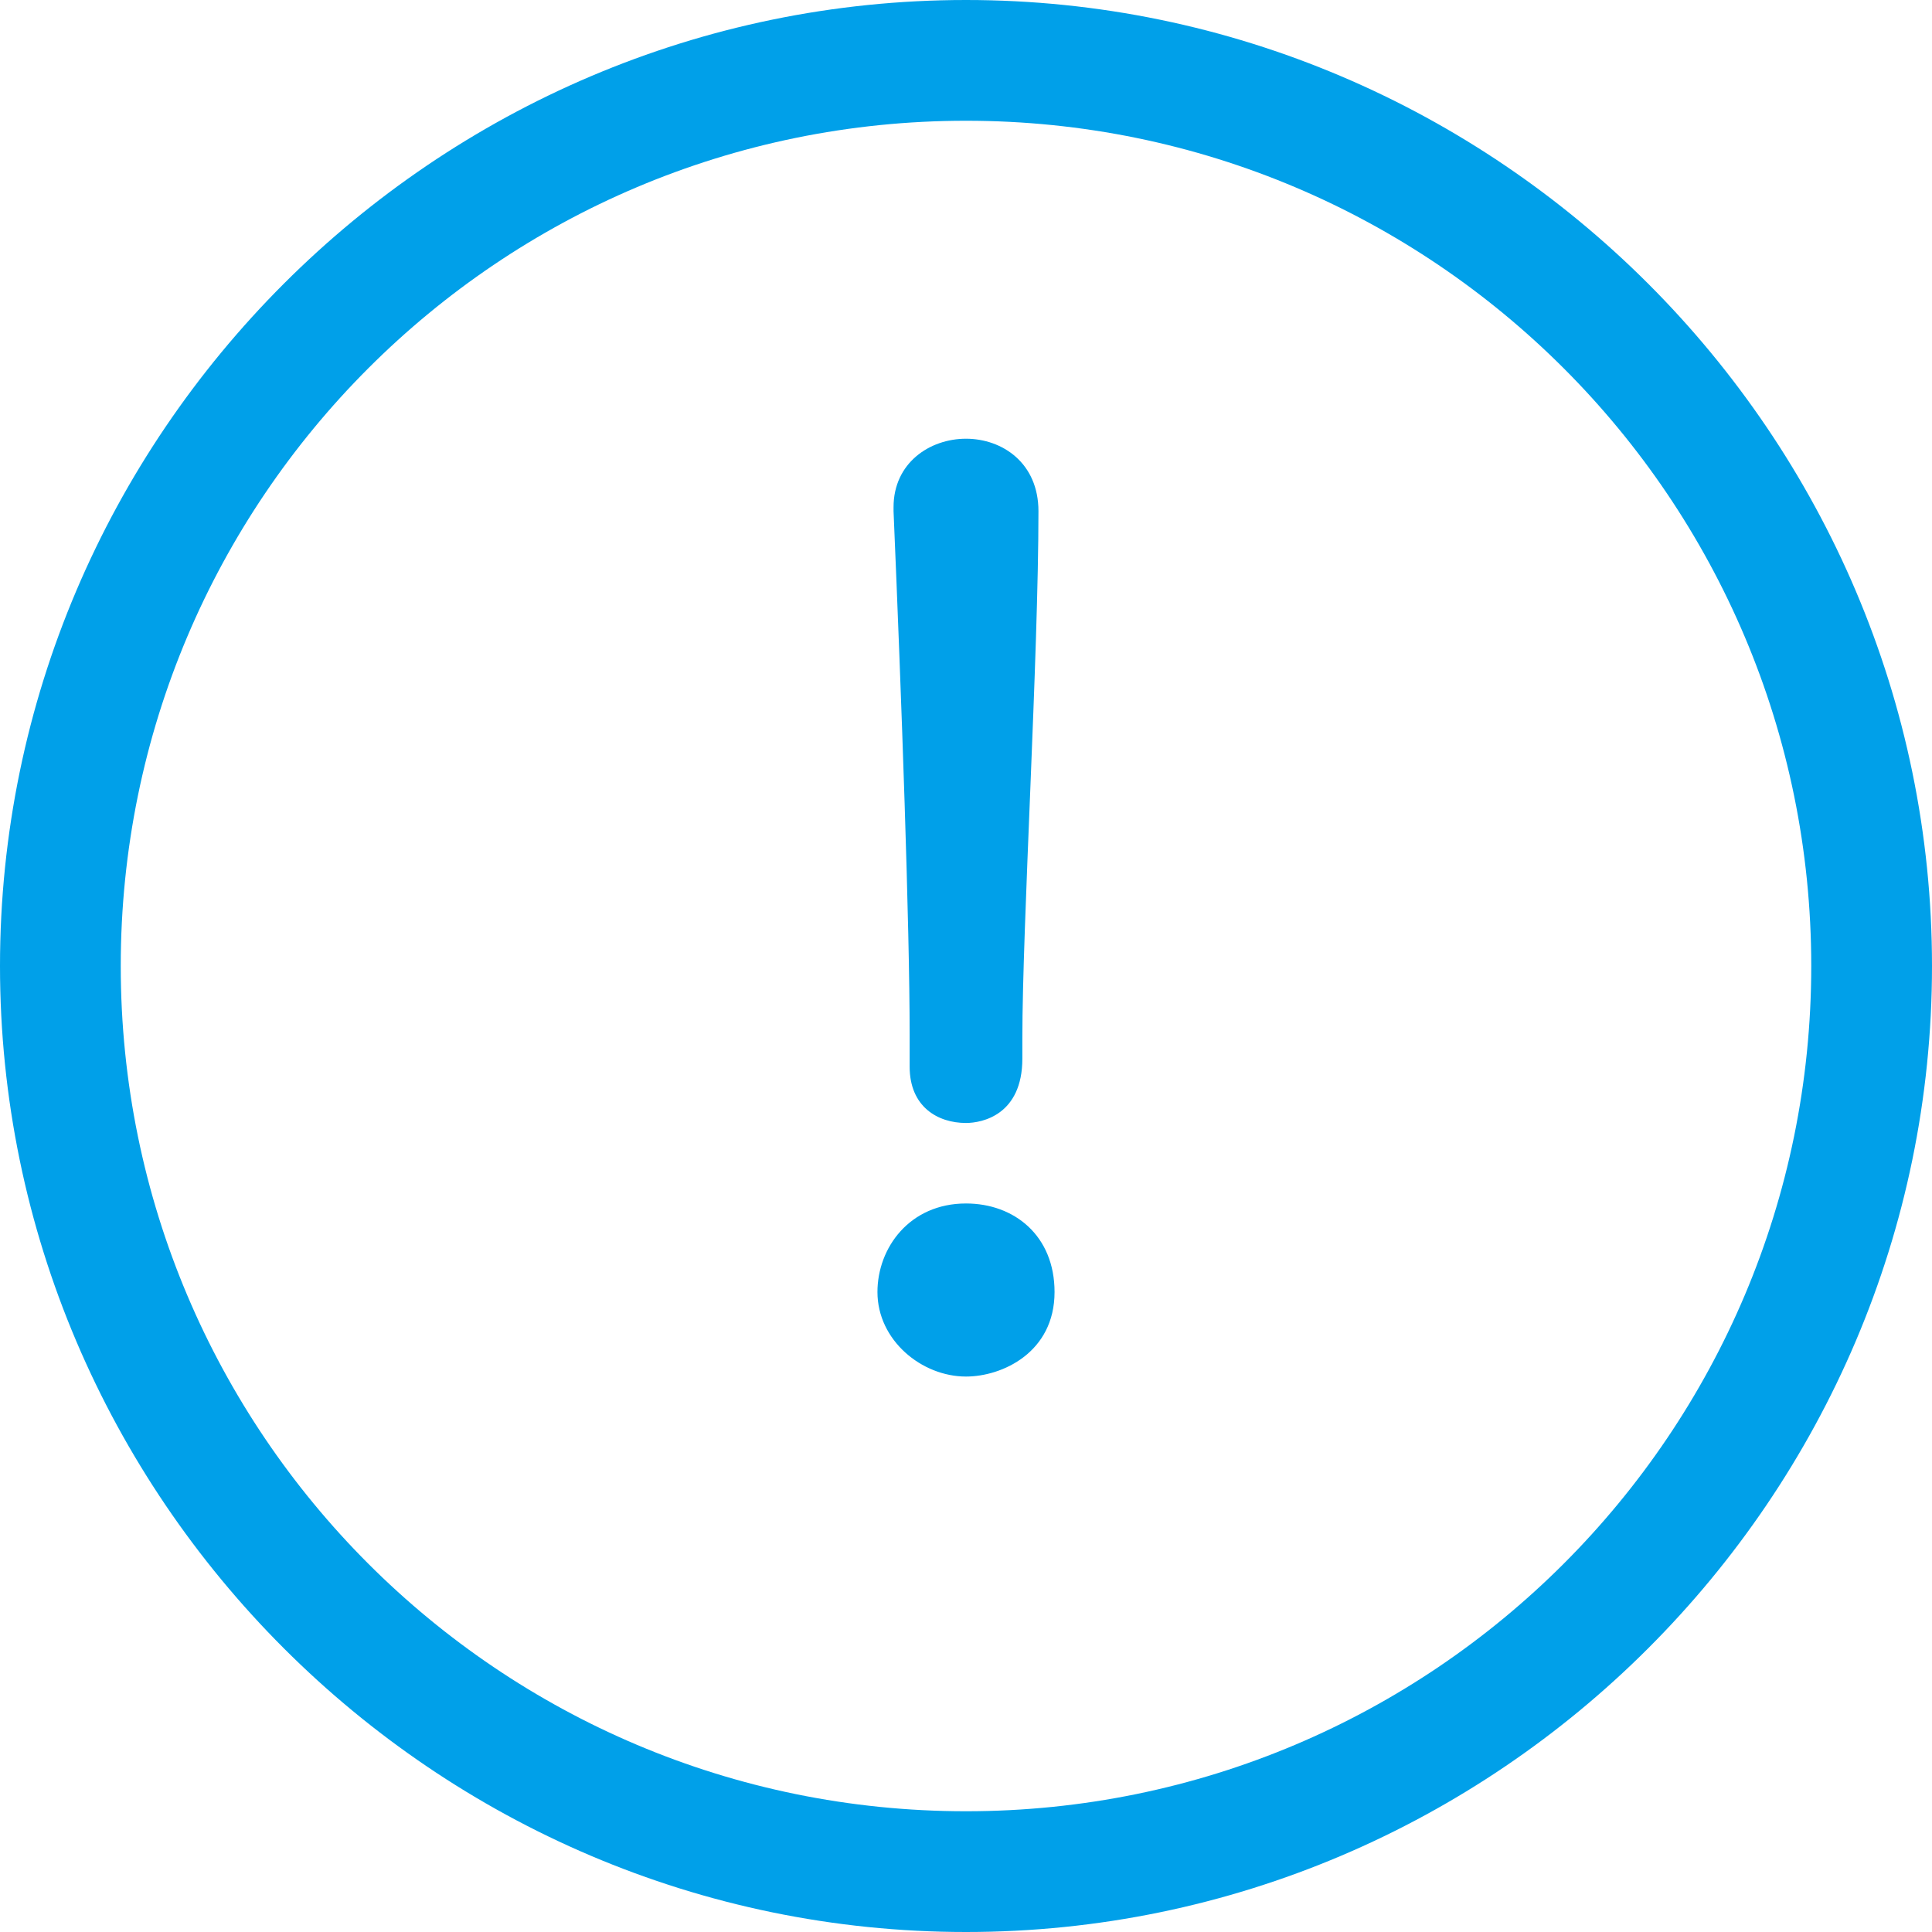
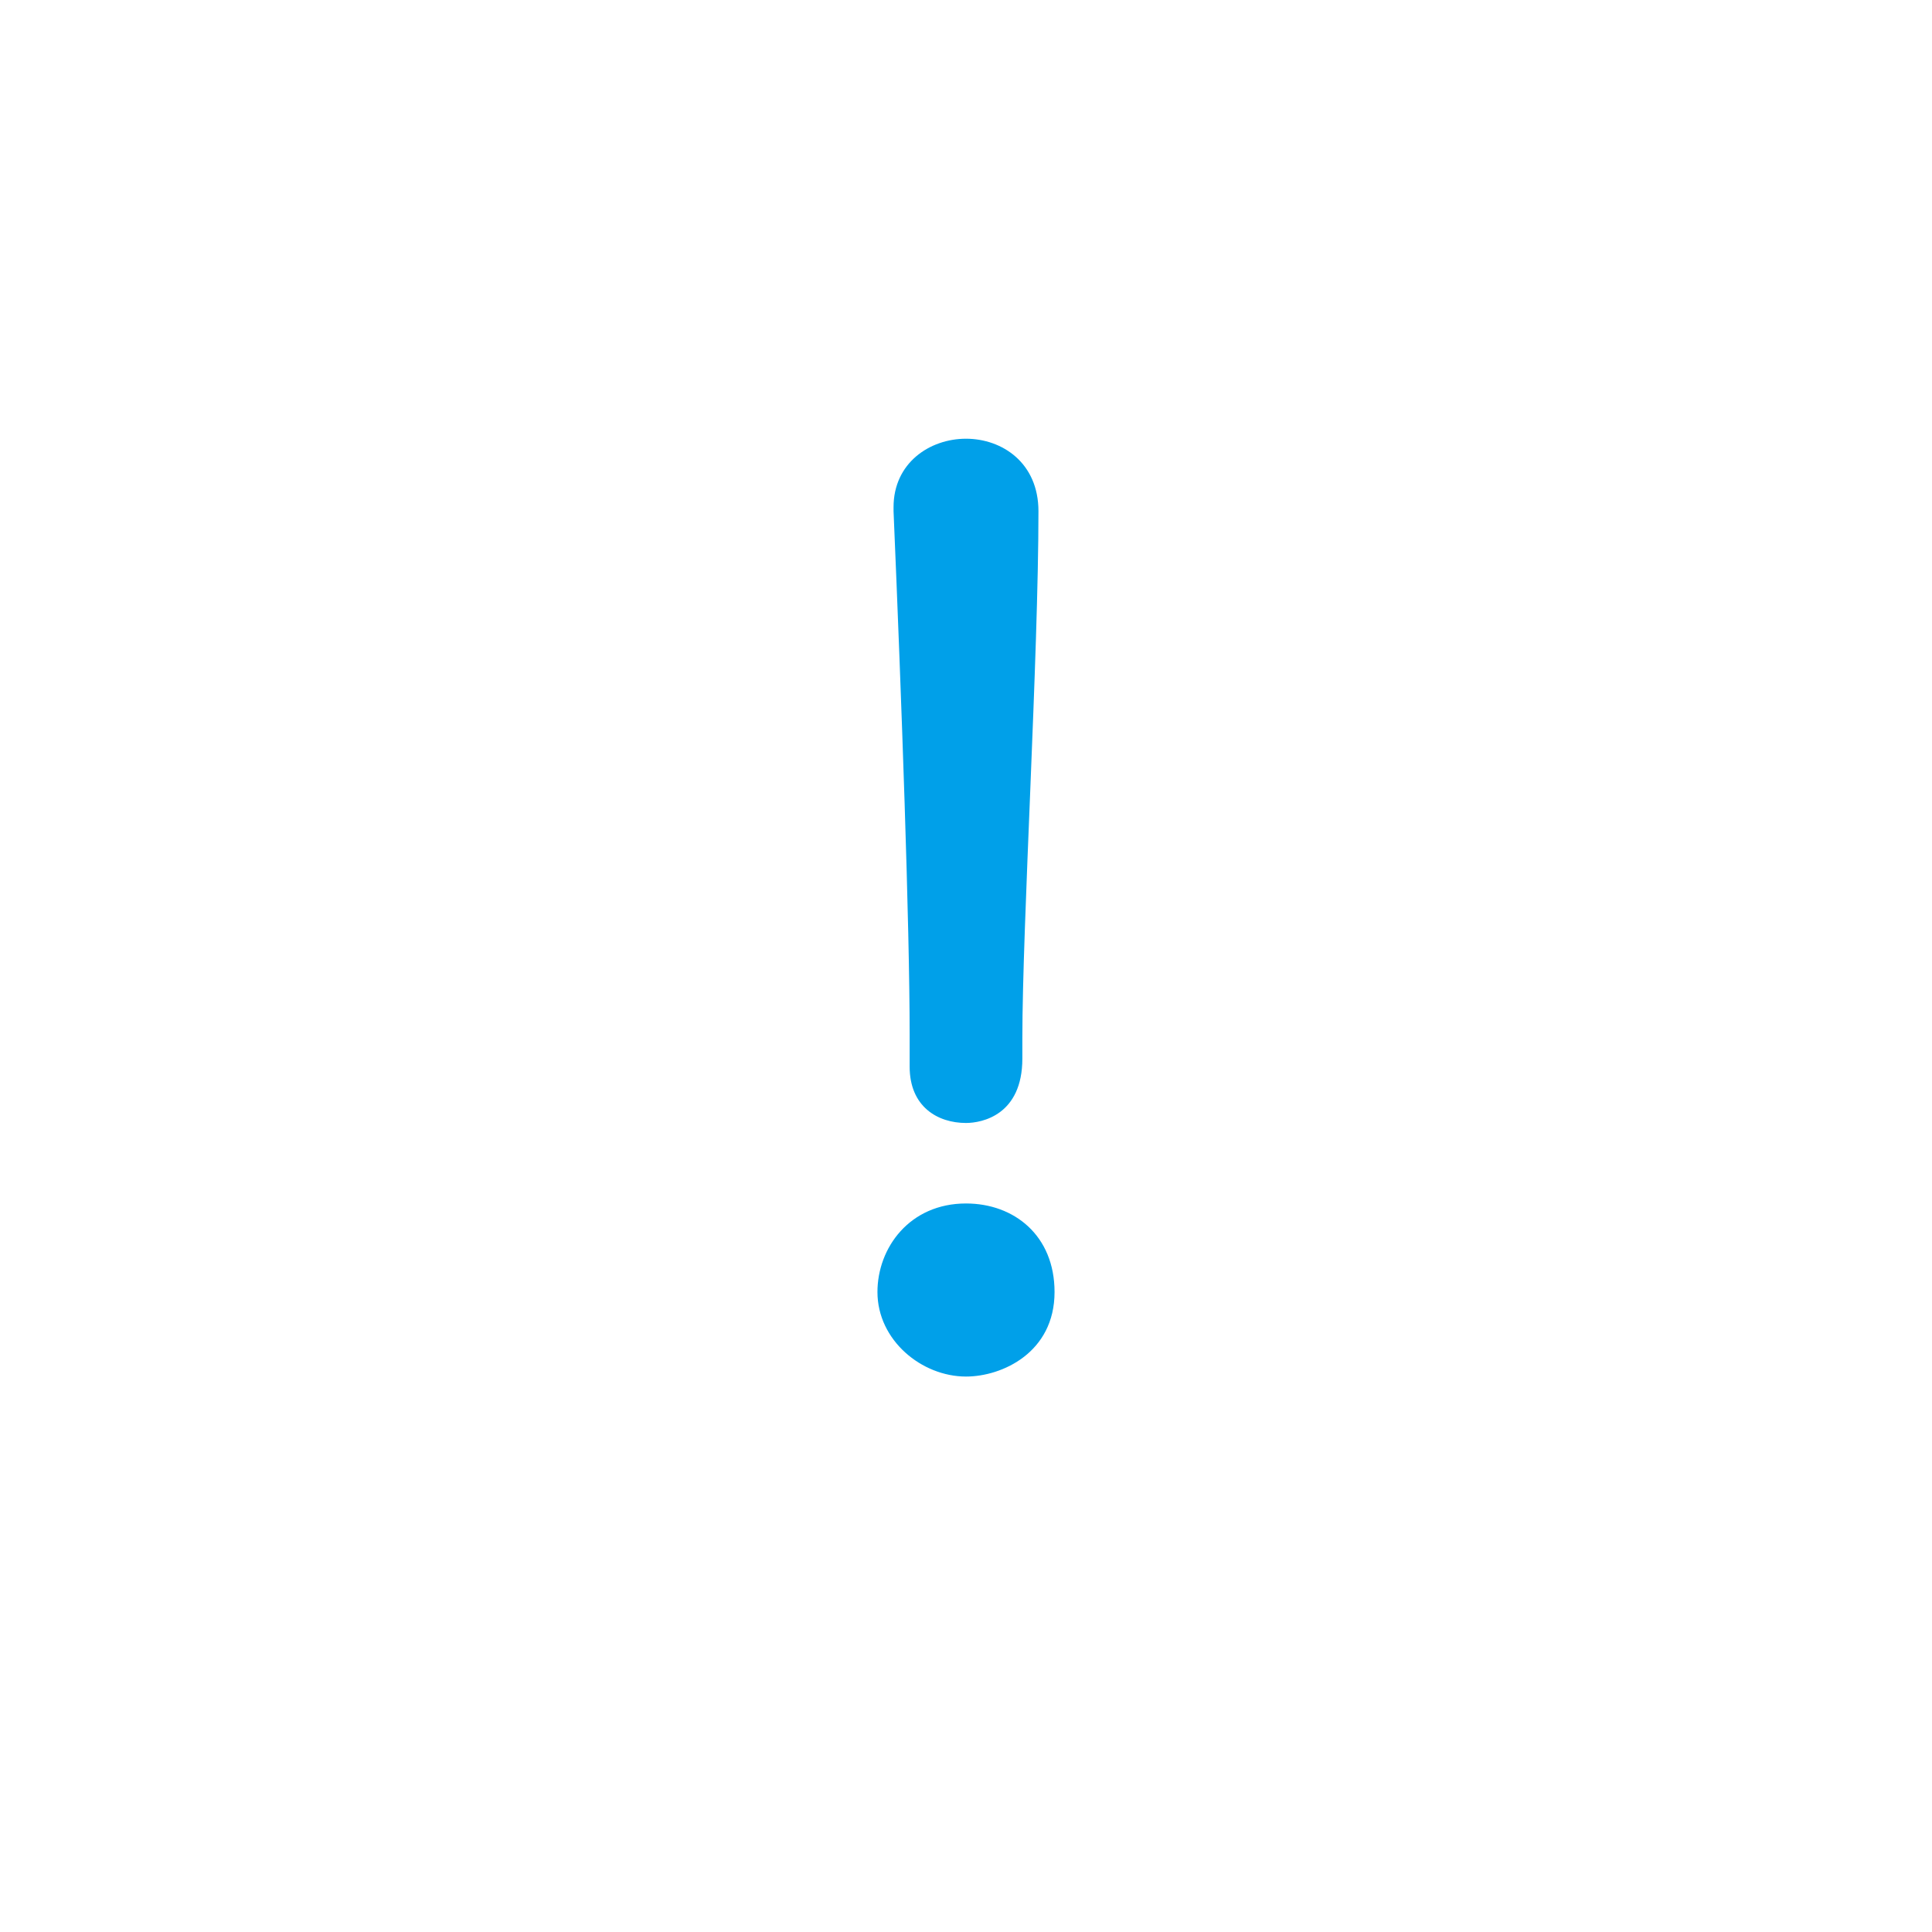
<svg xmlns="http://www.w3.org/2000/svg" version="1.0" id="レイヤー_1" x="0px" y="0px" width="48px" height="48px" viewBox="0 0 48 48" style="enable-background:new 0 0 48 48;" xml:space="preserve">
  <style type="text/css">
	.st0{fill:#00A0E9;}
</style>
  <g>
-     <path class="st0" d="M24,48C10.8,48,0,37.2,0,24S10.8,0,24,0s24,10.8,24,24S37.2,48,24,48z M24,3C12.4,3,3,12.4,3,24s9.4,21,21,21   s21-9.4,21-21S35.6,3,24,3z" />
    <g>
      <path class="st0" d="M24,34.2c-1.1,0-2.2-0.9-2.2-2.1c0-1.1,0.8-2.2,2.2-2.2c1.2,0,2.2,0.8,2.2,2.2C26.2,33.6,24.9,34.2,24,34.2z     M22.6,26.5C22.6,26.5,22.6,26.5,22.6,26.5c0-0.3,0-0.6,0-0.8c0-2.7-0.2-8.3-0.4-13c0,0,0-0.1,0-0.1c0-1.1,0.9-1.7,1.8-1.7    c0.9,0,1.8,0.6,1.8,1.8c0,3.6-0.4,10.3-0.4,13.1c0,0.2,0,0.4,0,0.5c0,1.4-1,1.6-1.4,1.6C23.3,27.9,22.6,27.5,22.6,26.5z" />
    </g>
  </g>
</svg>